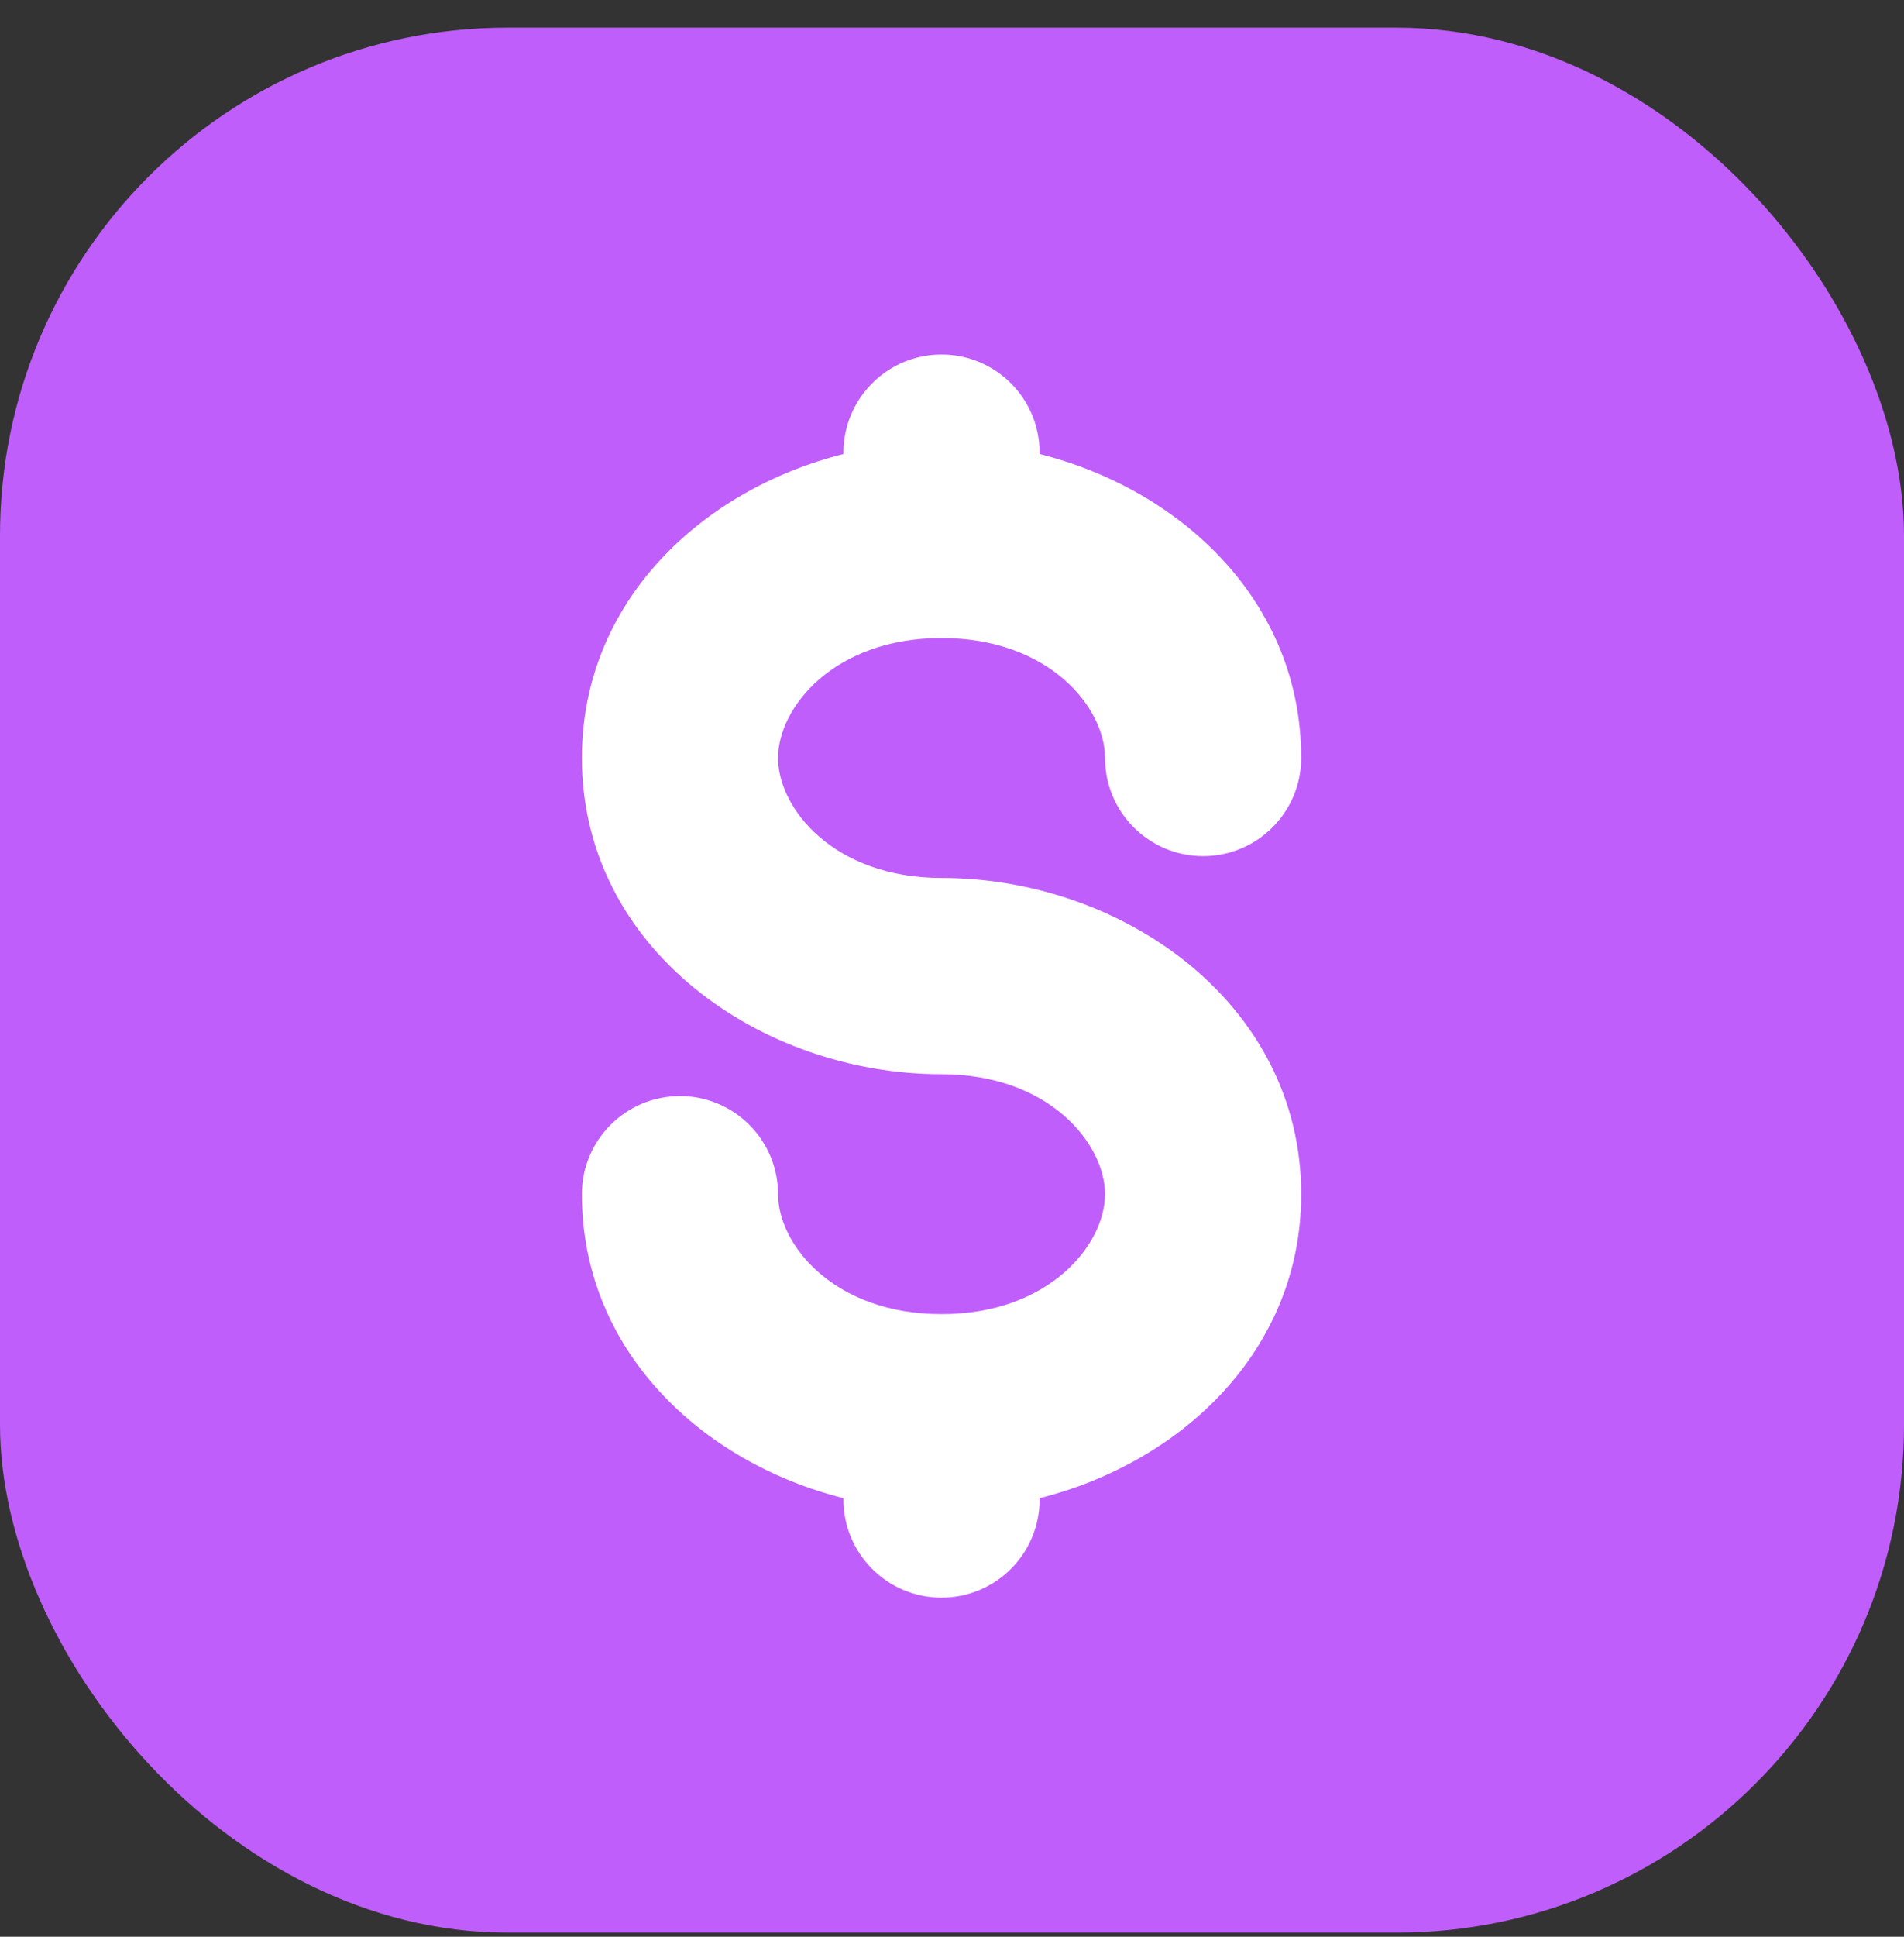
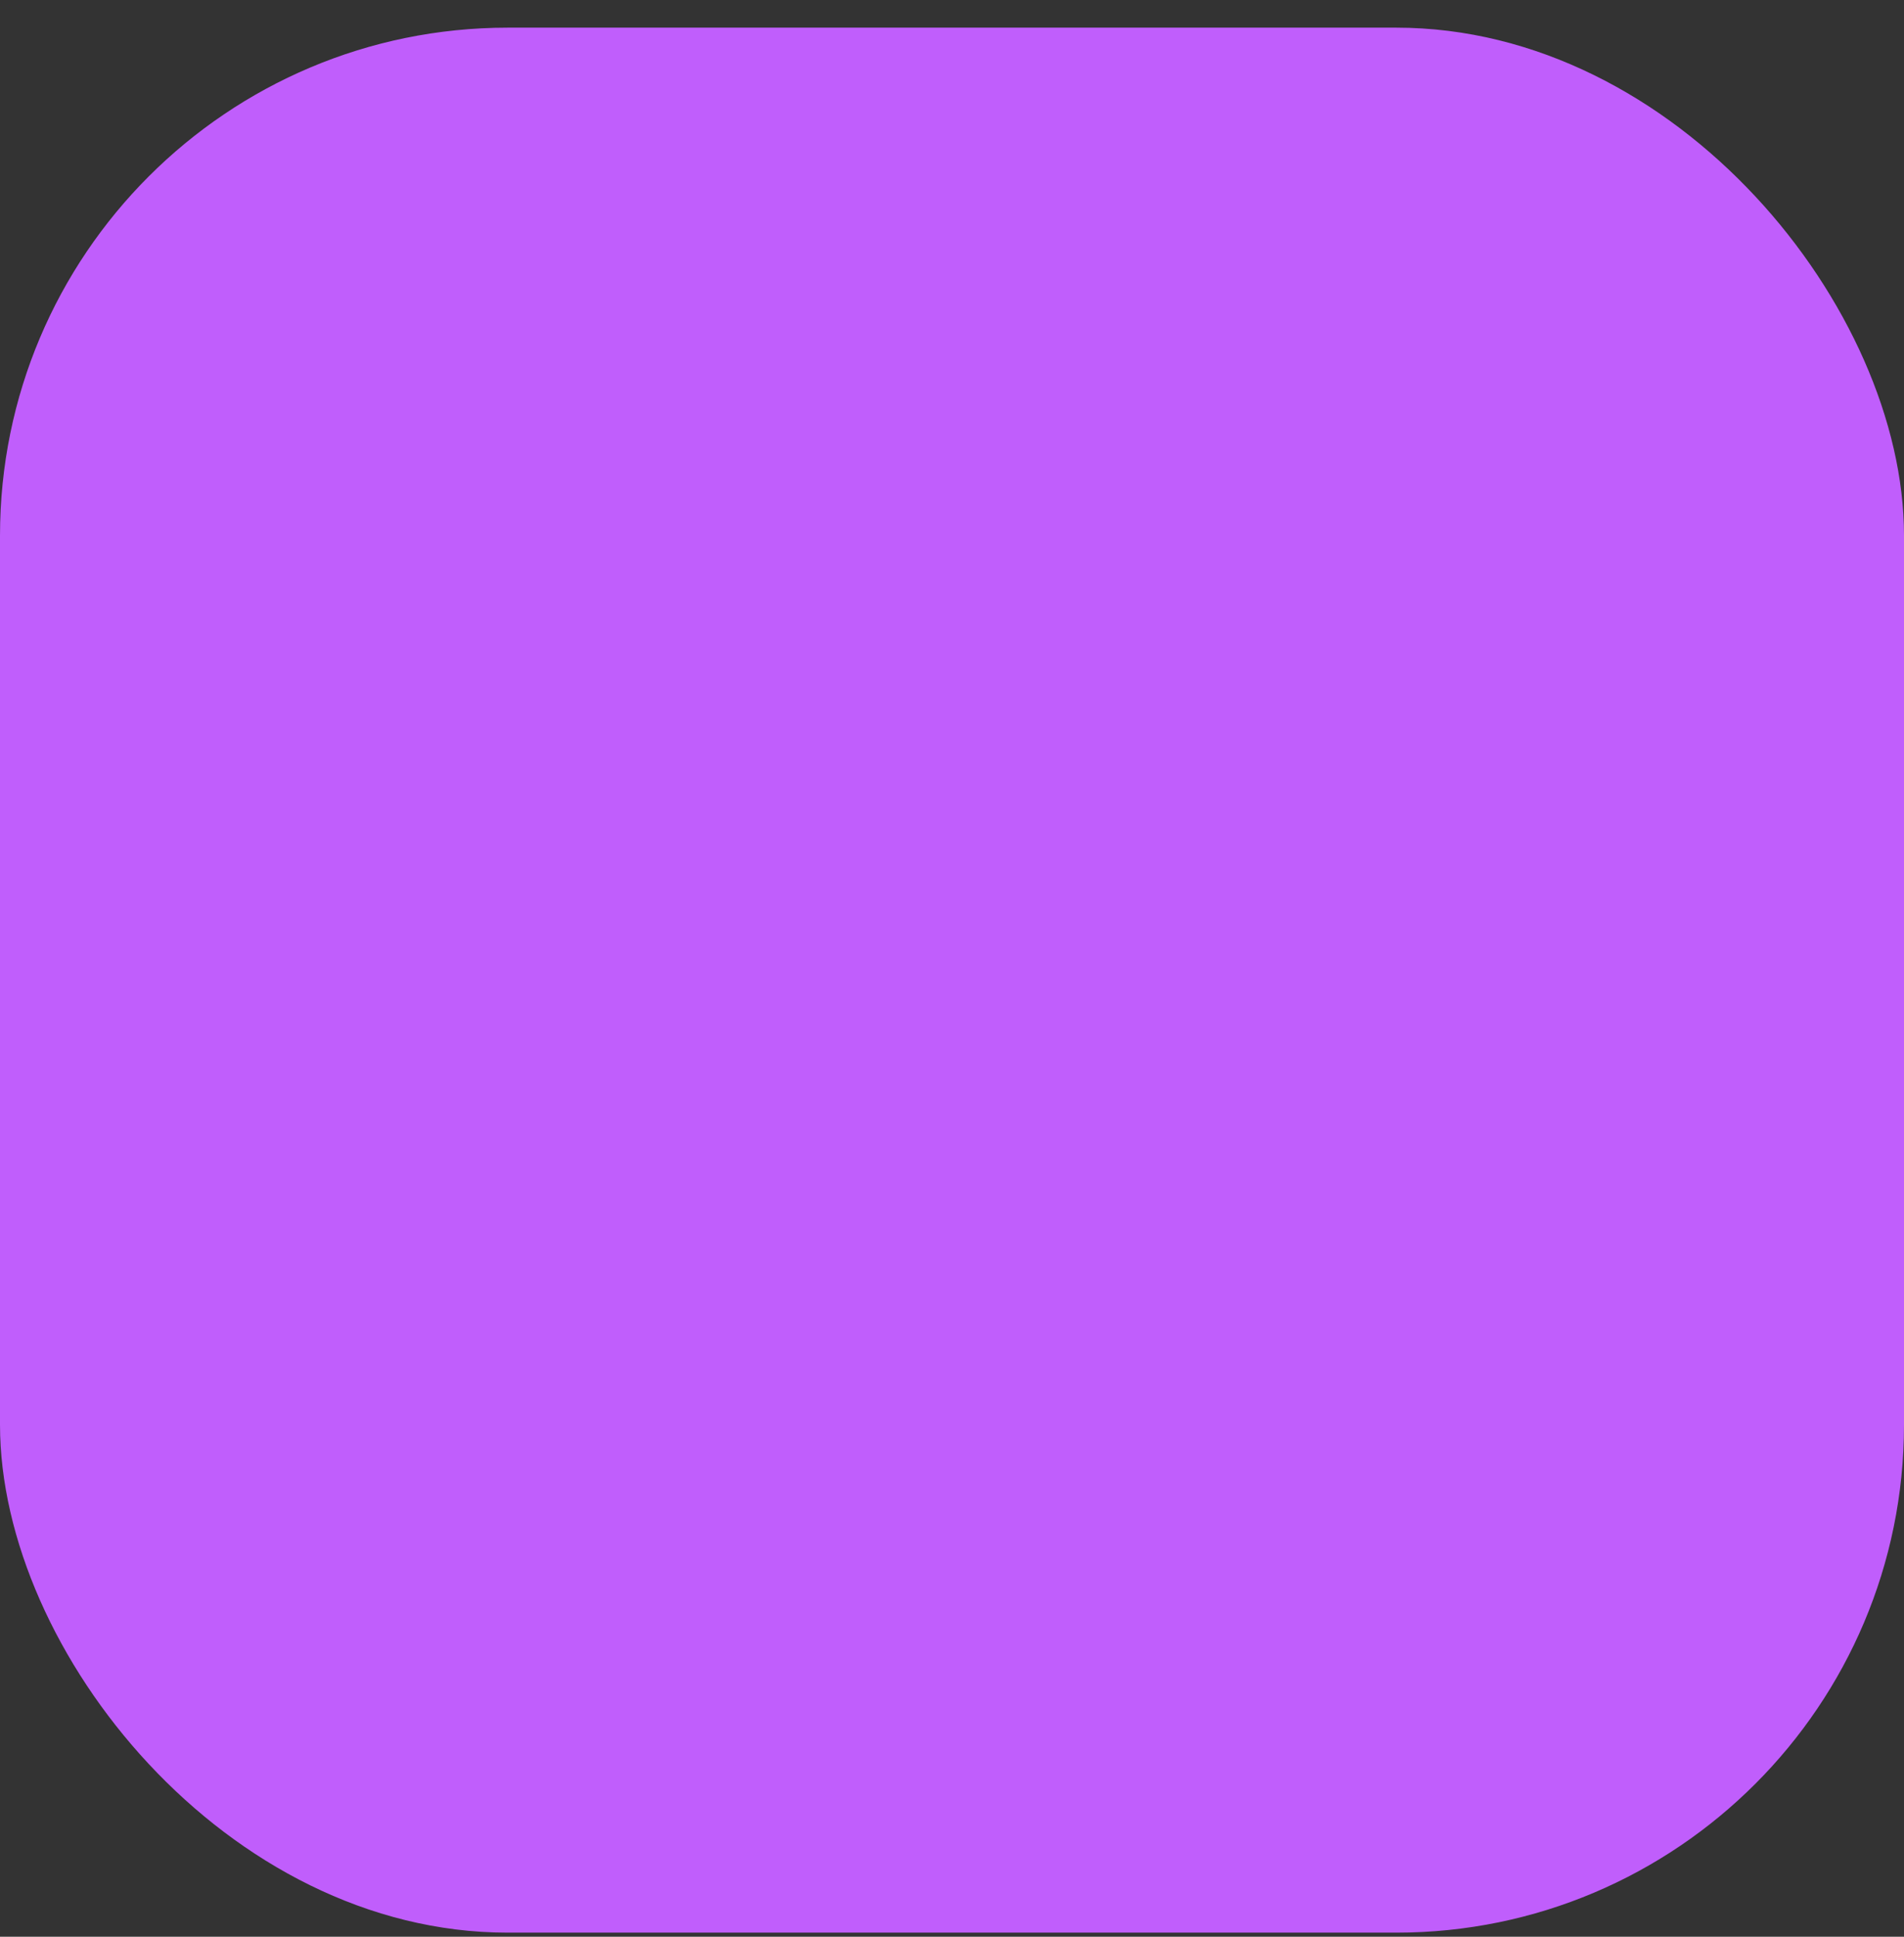
<svg xmlns="http://www.w3.org/2000/svg" width="60" height="61" viewBox="0 0 60 61" fill="none">
  <rect x="0" y="0" width="60" height="61" fill="#333333" stroke="none" />
  <rect y="0.871" width="60" height="60" rx="16" fill="#C05EFC" />
-   <path fill-rule="evenodd" clip-rule="evenodd" d="M32.761 14.258C32.761 12.55 31.377 11.166 29.67 11.166C27.963 11.166 26.579 12.55 26.579 14.258V14.3C22.091 15.43 18.336 18.968 18.336 23.874C18.336 29.879 23.962 33.834 29.67 33.834C33.067 33.834 34.822 36.03 34.822 37.613C34.822 39.195 33.067 41.39 29.67 41.39C26.273 41.39 24.518 39.195 24.518 37.613C24.518 35.906 23.134 34.522 21.427 34.522C19.72 34.522 18.336 35.906 18.336 37.613C18.336 42.518 22.091 46.057 26.579 47.187V47.229C26.579 48.936 27.963 50.32 29.67 50.32C31.377 50.32 32.761 48.936 32.761 47.229V47.187C37.248 46.057 41.004 42.518 41.004 37.613C41.004 31.608 35.378 27.652 29.67 27.652C26.273 27.652 24.518 25.457 24.518 23.874C24.518 22.291 26.273 20.096 29.67 20.096C33.067 20.096 34.822 22.291 34.822 23.874C34.822 25.581 36.206 26.965 37.913 26.965C39.62 26.965 41.004 25.581 41.004 23.874C41.004 18.968 37.248 15.43 32.761 14.3V14.258Z" fill="white" />
</svg>